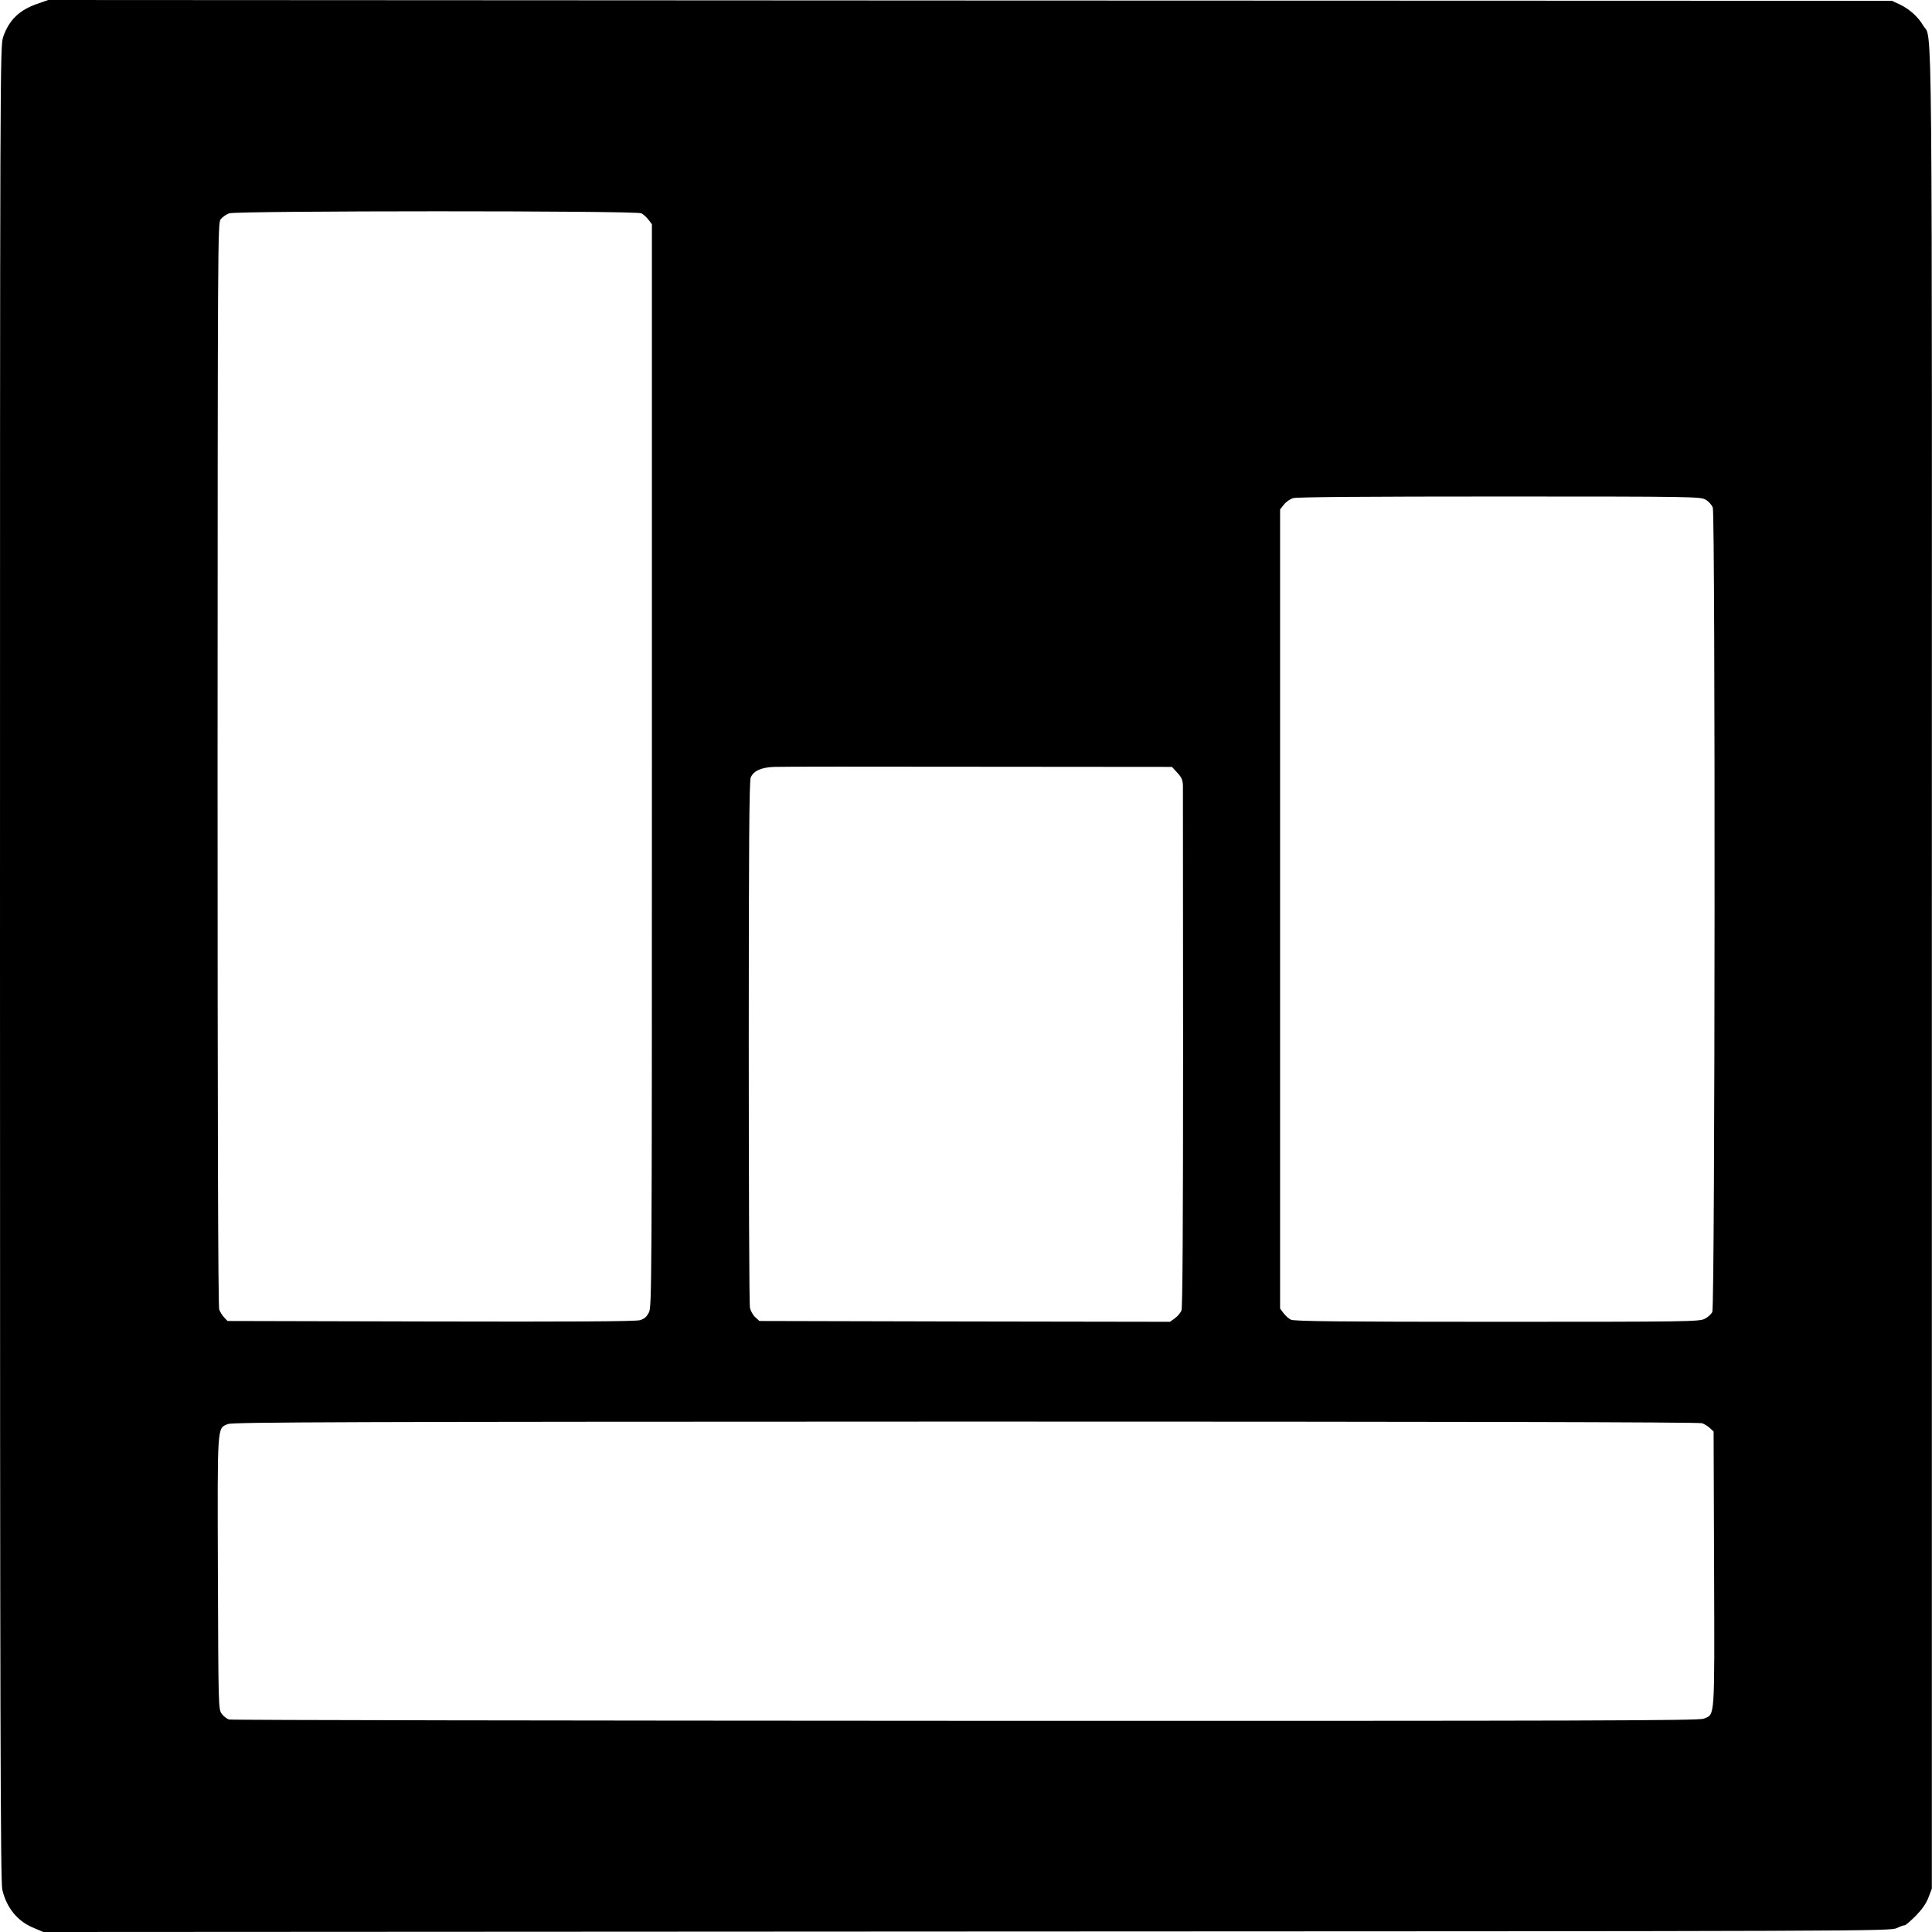
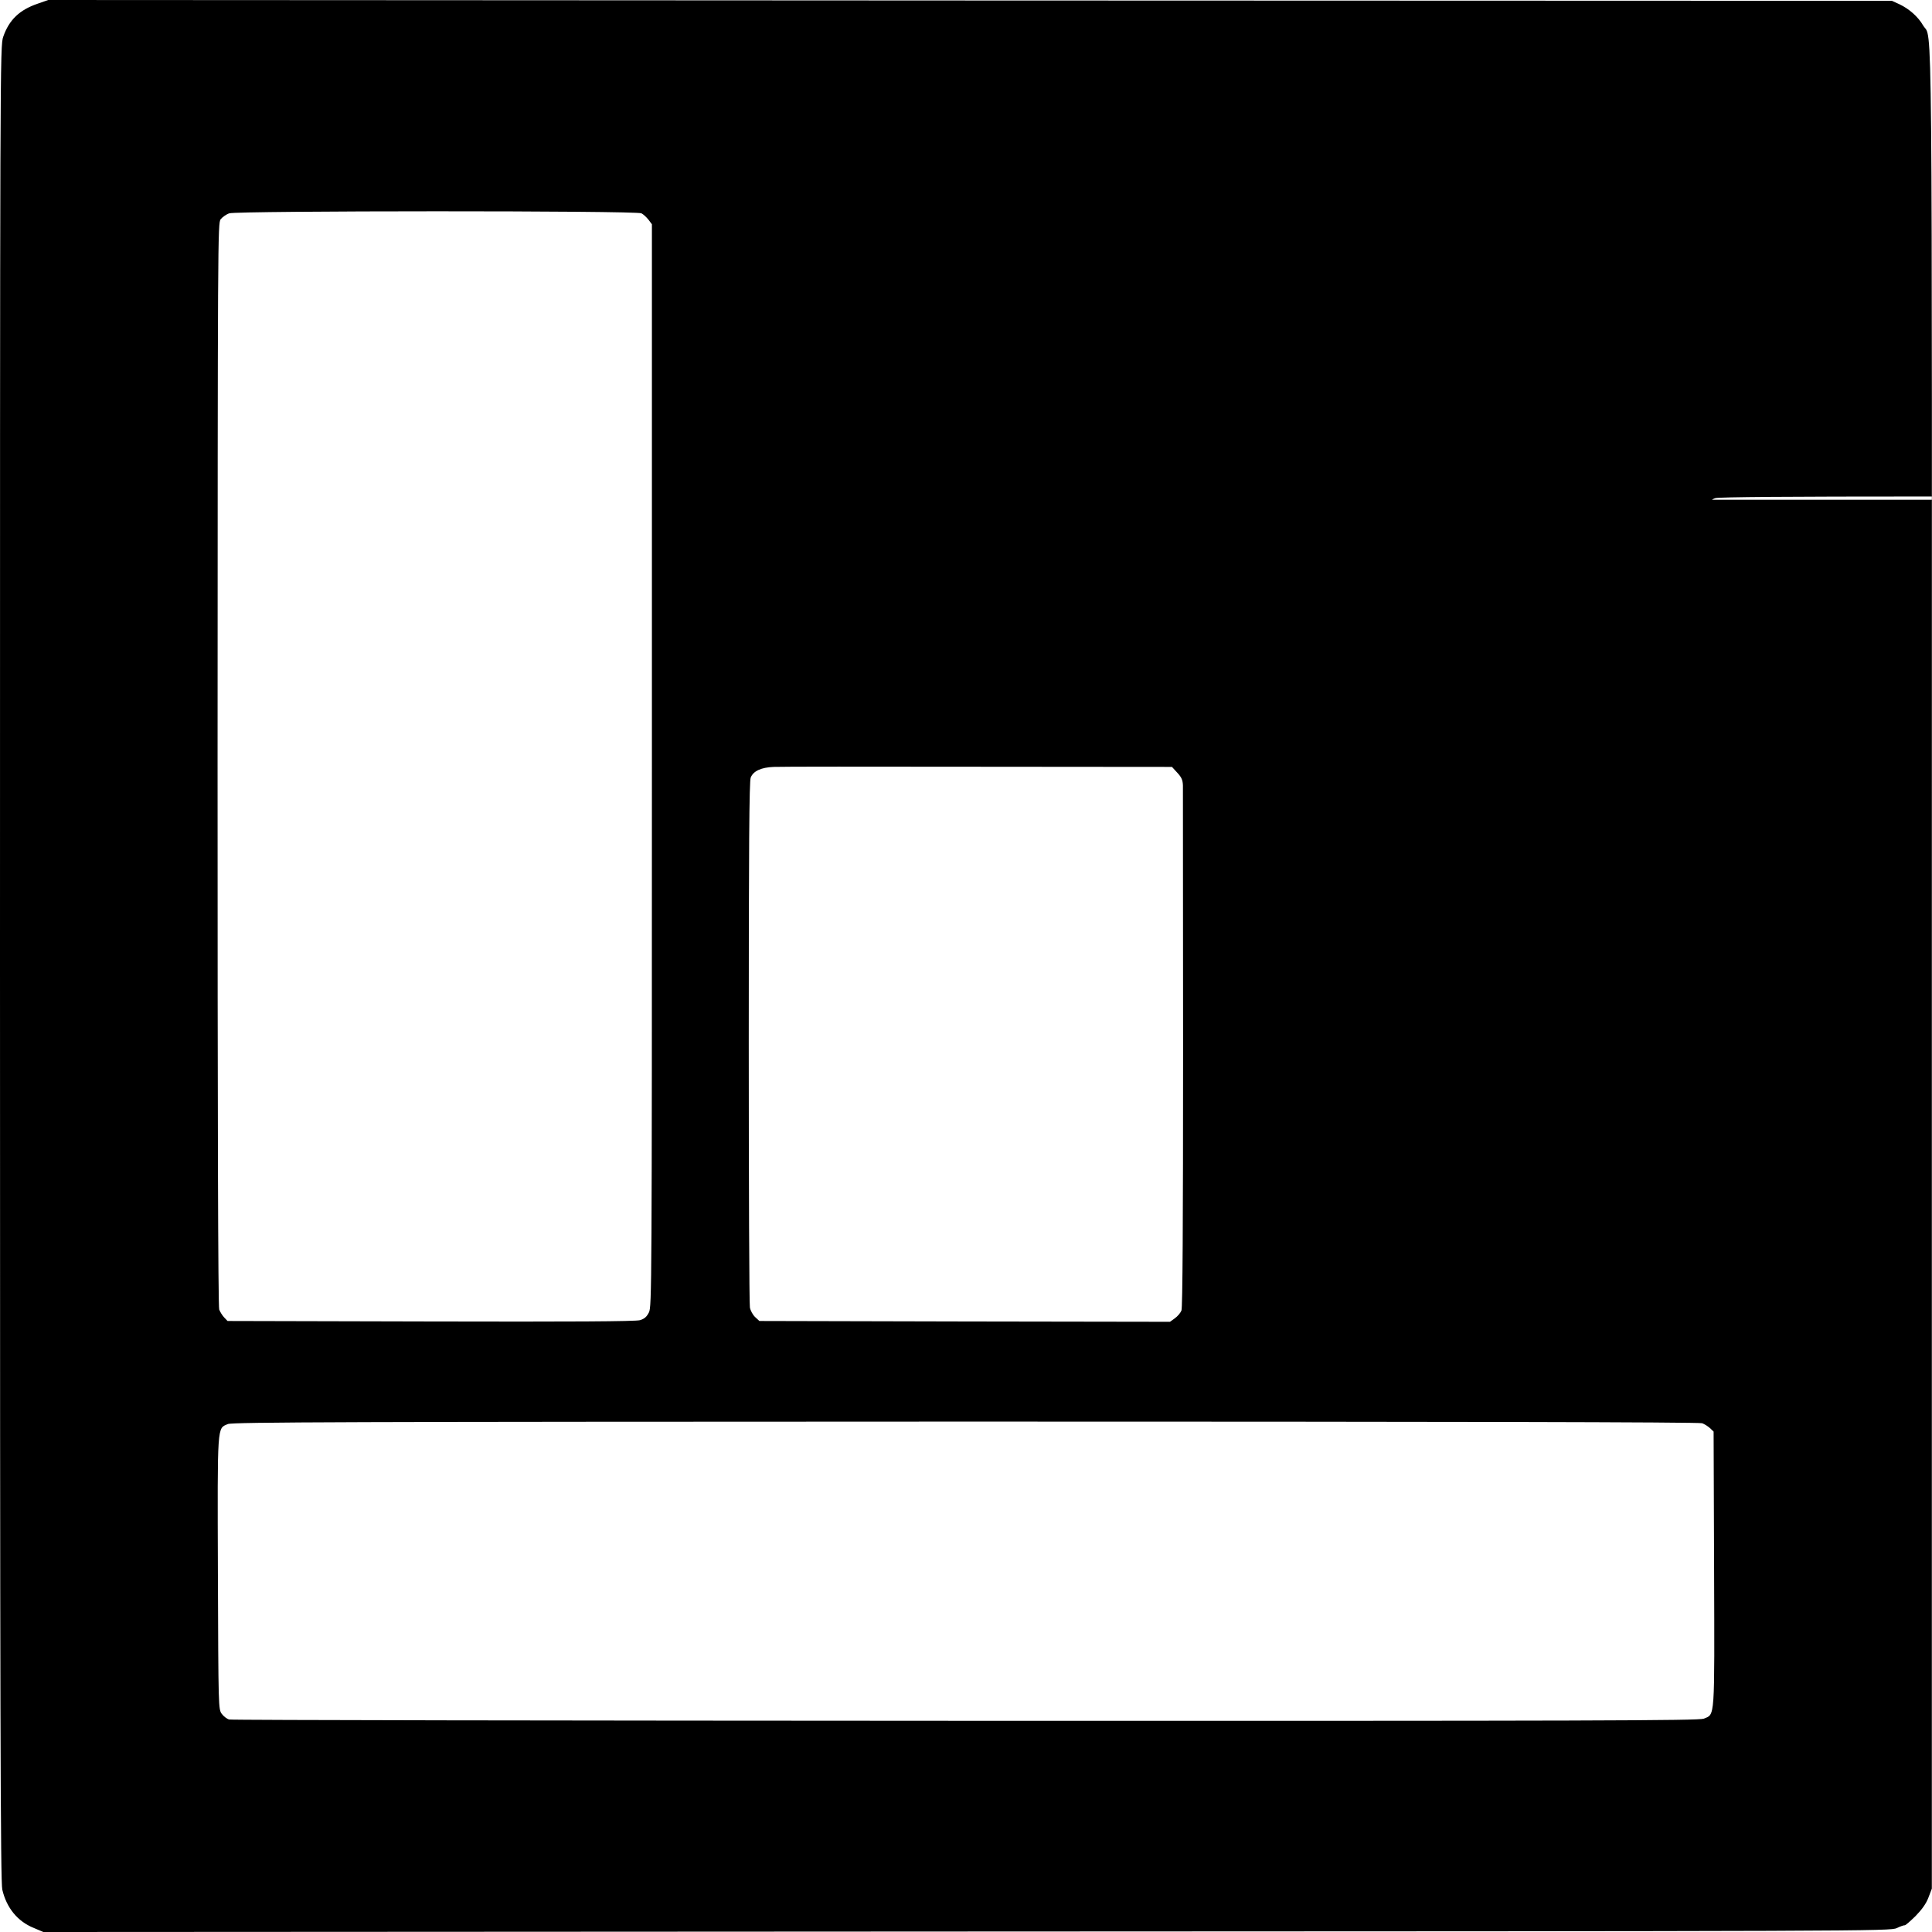
<svg xmlns="http://www.w3.org/2000/svg" version="1" width="1574.667" height="1574.667" viewBox="0 0 1181 1181">
-   <path d="M22.9 2.3C11.9 6.1 5.6 12.1 2 22.4c-2 5.5-2 12.1-2 566.3 0 463.1.3 561.8 1.4 566.4 2.6 11.1 9.3 19.4 19.2 23.4l5.9 2.5 564.5-.3c552.7-.2 564.6-.2 568.5-2.1 2.2-1.1 4.4-1.8 4.8-1.7.5.1 3.4-2.5 6.6-5.6 3.9-4 6.5-7.6 7.9-11.3l2.1-5.5v-562c.1-610.1.5-567.1-5.3-576.9-3.1-5.4-8.6-10.2-14.5-13l-4.6-2.1L593 .3 29.5 0l-6.6 2.3zm369.2 128.1c1.2.6 3.1 2.4 4.3 3.9l2.1 2.8v330.7c0 319.9-.1 330.8-1.8 334.4-1.4 2.8-2.8 4-5.5 4.8-2.6.8-42.8 1-127.9.8l-124.2-.3-2.1-2.2c-1.1-1.2-2.5-3.4-3-4.8-.7-1.7-1-117.9-1-333.3.1-322.9.1-330.8 1.9-333.2 1.1-1.3 3.4-3 5.3-3.6 4.7-1.6 248.7-1.7 251.9 0zm650.6 175.1c1.8 1 3.7 3.2 4.3 4.8 1.6 4.7 1.4 488.4-.3 491.7-.7 1.4-2.8 3.3-4.7 4.2-3.3 1.7-11.4 1.8-127 1.8-96 0-124-.3-125.9-1.3-1.3-.6-3.4-2.5-4.5-4l-2.1-2.8V311.4l2.3-2.9c1.3-1.7 3.9-3.5 5.7-4 2.2-.7 46.8-1 126.2-1 119.4 0 122.9.1 126 2zm-323 166.9c2.6 2.8 3.3 4.5 3.4 7.8 0 2.4 0 74.9.1 161.3 0 105.6-.3 157.9-1 159.6-.6 1.5-2.4 3.6-4.1 4.8l-2.9 2.1-125.5-.2-125.5-.3-2.6-2.4c-1.4-1.3-2.9-4-3.2-5.9-.4-1.9-.7-74.9-.7-162.3 0-119.8.3-159.5 1.2-161.6 1.6-4 6.4-6.2 14.1-6.5 3.6-.2 59.8-.2 125-.1l118.4.1 3.3 3.6zM1040.5 870c1.4.5 3.6 1.9 4.8 3l2.2 2.1.3 84c.3 93.2.6 88.6-6.3 91.5-3 1.2-66.3 1.4-451.2 1.3-246.3-.1-448.9-.4-450.2-.8-1.3-.3-3.4-1.9-4.5-3.4-2.1-2.8-2.1-3.4-2.4-86.3-.3-92.3-.5-88 6.1-90.9 2.7-1.2 71.7-1.4 450.9-1.5 291.6 0 448.6.3 450.3 1z" />
+   <path d="M22.9 2.3C11.9 6.1 5.6 12.1 2 22.4c-2 5.5-2 12.1-2 566.3 0 463.1.3 561.8 1.4 566.4 2.6 11.1 9.3 19.4 19.2 23.4l5.9 2.5 564.5-.3c552.7-.2 564.6-.2 568.5-2.1 2.2-1.1 4.4-1.8 4.8-1.7.5.1 3.4-2.5 6.6-5.6 3.9-4 6.5-7.6 7.9-11.3l2.1-5.5v-562c.1-610.1.5-567.1-5.3-576.9-3.1-5.4-8.6-10.2-14.5-13l-4.6-2.1L593 .3 29.5 0l-6.6 2.3zm369.2 128.1c1.2.6 3.1 2.4 4.3 3.9l2.1 2.8v330.7c0 319.9-.1 330.8-1.8 334.4-1.4 2.8-2.8 4-5.5 4.8-2.6.8-42.8 1-127.9.8l-124.2-.3-2.1-2.2c-1.1-1.2-2.5-3.4-3-4.8-.7-1.7-1-117.9-1-333.3.1-322.9.1-330.8 1.9-333.2 1.1-1.3 3.4-3 5.3-3.6 4.7-1.6 248.7-1.7 251.9 0zm650.6 175.1l-2.1-2.8V311.4l2.3-2.9c1.3-1.7 3.9-3.5 5.7-4 2.2-.7 46.8-1 126.2-1 119.4 0 122.9.1 126 2zm-323 166.9c2.6 2.8 3.3 4.5 3.4 7.8 0 2.4 0 74.9.1 161.3 0 105.6-.3 157.9-1 159.6-.6 1.5-2.4 3.6-4.1 4.8l-2.9 2.1-125.5-.2-125.5-.3-2.6-2.4c-1.4-1.3-2.9-4-3.2-5.9-.4-1.9-.7-74.9-.7-162.3 0-119.8.3-159.5 1.2-161.6 1.6-4 6.4-6.2 14.1-6.5 3.6-.2 59.8-.2 125-.1l118.4.1 3.3 3.6zM1040.5 870c1.4.5 3.6 1.9 4.8 3l2.2 2.1.3 84c.3 93.2.6 88.6-6.3 91.5-3 1.2-66.3 1.4-451.2 1.3-246.3-.1-448.9-.4-450.2-.8-1.3-.3-3.4-1.9-4.5-3.4-2.1-2.8-2.1-3.4-2.4-86.3-.3-92.3-.5-88 6.1-90.9 2.7-1.2 71.7-1.4 450.9-1.5 291.6 0 448.6.3 450.3 1z" />
</svg>